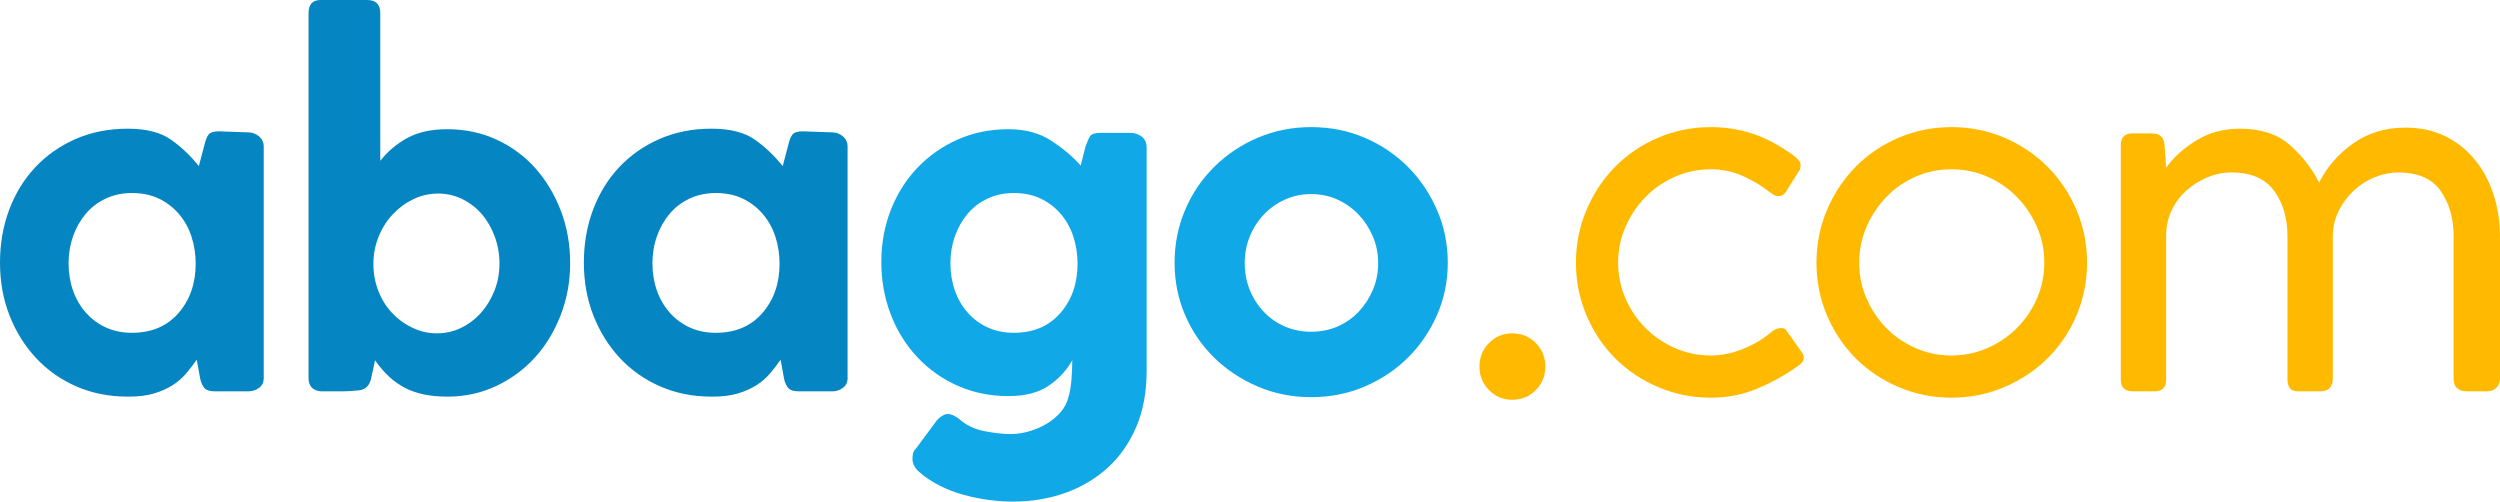
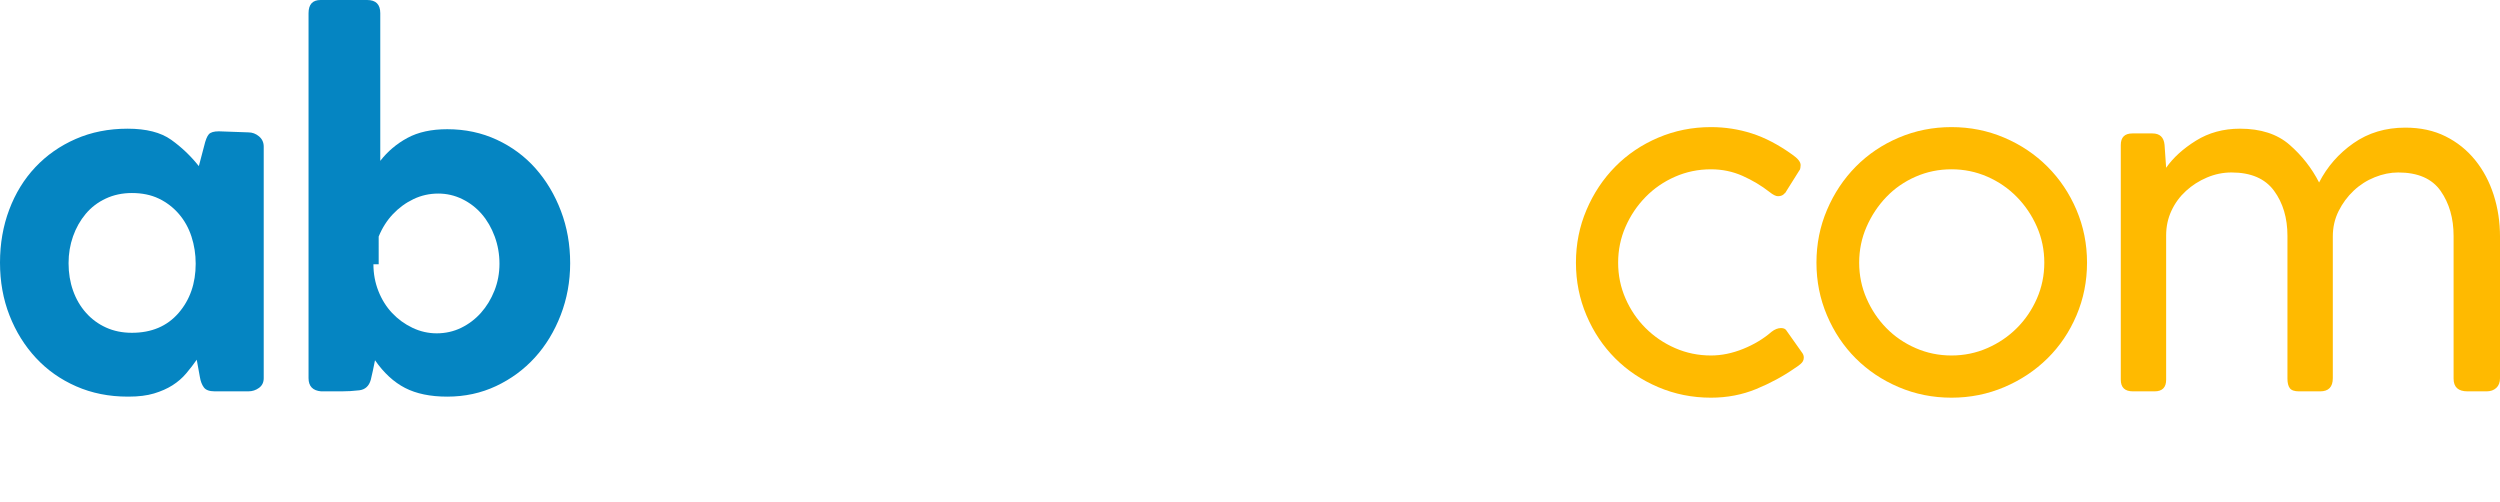
<svg xmlns="http://www.w3.org/2000/svg" version="1.1" id="Layer_1" x="0px" y="0px" width="491.173px" height="98.546px" viewBox="0 0 491.173 98.546" enable-background="new 0 0 491.173 98.546" xml:space="preserve">
  <g>
    <path fill="#0585C2" d="M39.274,74.09c-0.139-0.69-0.243-1.259-0.311-1.71c-0.07-0.448-0.173-1.018-0.311-1.71   c-0.622,0.899-1.313,1.797-2.072,2.694c-0.761,0.899-1.658,1.676-2.694,2.332c-1.036,0.657-2.246,1.192-3.627,1.606   c-1.383,0.415-3.041,0.622-4.974,0.622h-0.207c-3.663,0-7.03-0.673-10.104-2.021c-3.075-1.347-5.717-3.212-7.927-5.596   c-2.212-2.383-3.938-5.163-5.181-8.342C0.622,58.789,0,55.334,0,51.604s0.604-7.202,1.814-10.414   c1.208-3.212,2.918-5.993,5.129-8.342c2.21-2.348,4.853-4.197,7.927-5.544c3.073-1.347,6.477-2.02,10.207-2.02   c3.661,0,6.51,0.725,8.549,2.176c2.037,1.451,3.85,3.178,5.44,5.181l1.036-3.938c0.275-1.174,0.586-1.951,0.933-2.332   c0.345-0.379,1.001-0.57,1.969-0.57l5.803,0.207c0.759,0,1.451,0.259,2.072,0.777c0.622,0.518,0.933,1.192,0.933,2.02v45.492   c0,0.829-0.311,1.469-0.933,1.917c-0.622,0.45-1.313,0.673-2.072,0.673h-6.632c-1.036,0-1.745-0.259-2.124-0.777   C39.671,75.593,39.411,74.919,39.274,74.09z M13.471,51.707c0,1.935,0.293,3.731,0.881,5.388c0.586,1.658,1.433,3.109,2.539,4.352   c1.104,1.244,2.417,2.212,3.938,2.901c1.519,0.691,3.212,1.036,5.078,1.036c3.868,0,6.925-1.295,9.171-3.886   c2.244-2.591,3.368-5.819,3.368-9.689c0-1.865-0.277-3.643-0.829-5.337c-0.553-1.692-1.383-3.177-2.487-4.456   c-1.106-1.277-2.419-2.279-3.938-3.005c-1.52-0.725-3.282-1.088-5.285-1.088c-1.865,0-3.575,0.363-5.129,1.088   c-1.554,0.725-2.867,1.728-3.938,3.005c-1.072,1.279-1.901,2.746-2.487,4.404C13.764,48.081,13.471,49.842,13.471,51.707z" />
-     <path fill="#0585C2" d="M60.62,74.298V2.589c0-1.726,0.793-2.59,2.383-2.59h9.119c1.726,0,2.59,0.865,2.59,2.59v29.015   c1.451-1.865,3.229-3.368,5.337-4.508c2.107-1.14,4.715-1.71,7.824-1.71c3.523,0,6.77,0.692,9.741,2.073   c2.969,1.383,5.508,3.264,7.616,5.648c2.106,2.383,3.764,5.165,4.974,8.342c1.208,3.178,1.814,6.598,1.814,10.259   c0,3.593-0.622,6.995-1.865,10.207c-1.243,3.212-2.937,5.994-5.078,8.342c-2.142,2.35-4.681,4.215-7.616,5.596   c-2.937,1.381-6.132,2.073-9.585,2.073c-3.316,0-6.08-0.57-8.29-1.71c-2.212-1.14-4.181-2.953-5.907-5.44   c-0.139,0.761-0.277,1.434-0.414,2.021c-0.139,0.587-0.277,1.192-0.414,1.813c-0.347,1.244-1.106,1.935-2.28,2.073   c-1.175,0.139-2.349,0.207-3.523,0.207h-3.937C61.449,76.751,60.62,75.887,60.62,74.298z M73.366,51.915   c0,1.865,0.327,3.627,0.984,5.285c0.656,1.658,1.554,3.093,2.694,4.301c1.14,1.209,2.469,2.176,3.989,2.901   c1.519,0.725,3.109,1.088,4.767,1.088c1.726,0,3.332-0.363,4.818-1.088c1.485-0.725,2.78-1.71,3.886-2.953   c1.105-1.244,1.985-2.694,2.643-4.352c0.656-1.658,0.984-3.42,0.984-5.285c0-1.865-0.311-3.643-0.933-5.337   c-0.622-1.692-1.469-3.161-2.539-4.404c-1.072-1.244-2.35-2.228-3.834-2.953c-1.486-0.725-3.057-1.088-4.715-1.088   c-1.728,0-3.352,0.362-4.87,1.088c-1.52,0.725-2.868,1.71-4.042,2.953c-1.175,1.244-2.108,2.712-2.798,4.404   c-0.691,1.694-1.036,3.471-1.036,5.337V51.915z" />
-     <path fill="#0585C2" d="M153.984,74.09c-0.139-0.69-0.243-1.259-0.311-1.71c-0.07-0.448-0.173-1.018-0.311-1.71   c-0.622,0.899-1.313,1.797-2.072,2.694c-0.761,0.899-1.658,1.676-2.694,2.332c-1.036,0.657-2.246,1.192-3.627,1.606   c-1.383,0.415-3.041,0.622-4.974,0.622h-0.207c-3.663,0-7.03-0.673-10.104-2.021c-3.075-1.347-5.717-3.212-7.927-5.596   c-2.212-2.383-3.938-5.163-5.181-8.342c-1.243-3.177-1.865-6.632-1.865-10.363s0.604-7.202,1.814-10.414   c1.208-3.212,2.918-5.993,5.129-8.342c2.21-2.348,4.853-4.197,7.927-5.544c3.073-1.347,6.477-2.02,10.207-2.02   c3.661,0,6.51,0.725,8.549,2.176c2.037,1.451,3.85,3.178,5.44,5.181l1.036-3.938c0.275-1.174,0.586-1.951,0.933-2.332   c0.345-0.379,1.001-0.57,1.969-0.57l5.803,0.207c0.759,0,1.451,0.259,2.072,0.777c0.622,0.518,0.933,1.192,0.933,2.02v45.492   c0,0.829-0.311,1.469-0.933,1.917c-0.622,0.45-1.313,0.673-2.072,0.673h-6.632c-1.036,0-1.745-0.259-2.124-0.777   C154.381,75.593,154.122,74.919,153.984,74.09z M128.182,51.707c0,1.935,0.293,3.731,0.881,5.388   c0.586,1.658,1.433,3.109,2.539,4.352c1.104,1.244,2.417,2.212,3.938,2.901c1.519,0.691,3.212,1.036,5.078,1.036   c3.868,0,6.925-1.295,9.171-3.886c2.244-2.591,3.368-5.819,3.368-9.689c0-1.865-0.277-3.643-0.829-5.337   c-0.553-1.692-1.383-3.177-2.487-4.456c-1.106-1.277-2.419-2.279-3.938-3.005c-1.52-0.725-3.282-1.088-5.285-1.088   c-1.865,0-3.575,0.363-5.129,1.088c-1.554,0.725-2.867,1.728-3.938,3.005c-1.072,1.279-1.901,2.746-2.487,4.404   C128.475,48.081,128.182,49.842,128.182,51.707z" />
-     <path fill="#10A8E7" d="M209.941,77.924c0.275-0.899,0.466-2.021,0.57-3.368c0.103-1.347,0.155-2.607,0.155-3.782   c-1.106,2.004-2.66,3.679-4.663,5.026c-2.004,1.347-4.629,2.021-7.876,2.021c-3.593,0-6.909-0.673-9.948-2.021   c-3.041-1.347-5.683-3.212-7.927-5.596c-2.246-2.383-3.99-5.181-5.233-8.393c-1.243-3.212-1.865-6.648-1.865-10.311   c0-3.661,0.622-7.08,1.865-10.259c1.244-3.177,2.987-5.941,5.233-8.29c2.244-2.348,4.887-4.196,7.927-5.544   c3.039-1.347,6.355-2.021,9.948-2.021c3.316,0,6.13,0.761,8.446,2.28c2.314,1.52,4.231,3.144,5.751,4.87l0.933-3.731   c0.345-0.967,0.656-1.658,0.933-2.072c0.275-0.414,0.933-0.622,1.969-0.622h6.01c0.76,0,1.467,0.243,2.125,0.725   c0.655,0.484,0.984,1.21,0.984,2.176v43.833c0,4.145-0.673,7.806-2.02,10.984c-1.348,3.176-3.213,5.855-5.596,8.031   s-5.165,3.834-8.342,4.974c-3.178,1.14-6.632,1.71-10.362,1.71c-1.451,0-2.989-0.104-4.611-0.311   c-1.624-0.207-3.264-0.536-4.922-0.984c-1.658-0.45-3.248-1.054-4.767-1.814c-1.52-0.761-2.867-1.658-4.041-2.694   c-0.347-0.277-0.658-0.639-0.933-1.088c-0.277-0.45-0.414-0.951-0.414-1.503c0-0.347,0.034-0.691,0.104-1.036   c0.068-0.347,0.275-0.691,0.622-1.036l4.145-5.596c0.759-0.761,1.451-1.14,2.073-1.14c0.622,0,1.347,0.311,2.176,0.933   c1.381,1.244,3.057,2.055,5.026,2.435c1.969,0.379,3.679,0.57,5.129,0.57c1.174,0,2.366-0.173,3.575-0.518   c1.208-0.347,2.348-0.829,3.42-1.451c1.07-0.622,2.003-1.383,2.798-2.28C209.128,80.135,209.664,79.098,209.941,77.924z    M186.729,51.707c0,1.935,0.293,3.731,0.881,5.388c0.586,1.658,1.433,3.109,2.539,4.352c1.104,1.244,2.417,2.212,3.938,2.901   c1.519,0.691,3.212,1.036,5.078,1.036c3.868,0,6.925-1.295,9.171-3.886c2.244-2.591,3.368-5.819,3.368-9.689   c0-1.865-0.277-3.643-0.829-5.337c-0.554-1.692-1.383-3.177-2.487-4.456c-1.106-1.277-2.419-2.279-3.938-3.005   c-1.52-0.725-3.282-1.088-5.285-1.088c-1.865,0-3.575,0.363-5.129,1.088c-1.555,0.725-2.868,1.728-3.938,3.005   c-1.072,1.279-1.901,2.746-2.487,4.404C187.022,48.081,186.729,49.842,186.729,51.707z" />
-     <path fill="#10A8E7" d="M230.769,51.604c0-3.661,0.689-7.115,2.072-10.362c1.382-3.247,3.298-6.078,5.751-8.497   c2.451-2.417,5.301-4.317,8.549-5.699c3.247-1.381,6.735-2.073,10.466-2.073c3.73,0,7.218,0.691,10.466,2.073   c3.247,1.383,6.079,3.282,8.497,5.699c2.417,2.419,4.335,5.251,5.751,8.497c1.415,3.248,2.124,6.701,2.124,10.362   c0,3.662-0.709,7.098-2.124,10.311c-1.417,3.212-3.334,6.01-5.751,8.394c-2.419,2.383-5.251,4.267-8.497,5.648   c-3.248,1.381-6.735,2.072-10.466,2.072c-3.731,0-7.219-0.691-10.466-2.072c-3.248-1.381-6.098-3.264-8.549-5.648   c-2.453-2.383-4.37-5.181-5.751-8.394C231.458,58.702,230.769,55.266,230.769,51.604z M244.551,51.707   c0,1.865,0.327,3.611,0.984,5.233c0.656,1.624,1.57,3.057,2.746,4.301c1.173,1.244,2.555,2.212,4.145,2.901   c1.589,0.691,3.317,1.036,5.182,1.036c1.865,0,3.591-0.345,5.181-1.036c1.589-0.69,2.97-1.658,4.145-2.901   c1.173-1.244,2.106-2.676,2.798-4.301c0.69-1.622,1.036-3.368,1.036-5.233c0-1.865-0.346-3.609-1.036-5.233   c-0.692-1.622-1.624-3.057-2.798-4.3c-1.176-1.244-2.557-2.228-4.145-2.953c-1.59-0.725-3.316-1.088-5.181-1.088   c-1.865,0-3.593,0.363-5.182,1.088c-1.589,0.725-2.971,1.71-4.145,2.953c-1.176,1.244-2.09,2.678-2.746,4.3   C244.878,48.098,244.551,49.842,244.551,51.707z" />
-     <path fill="#FFBA00" d="M290.662,72.018c0-1.796,0.622-3.332,1.865-4.611c1.244-1.278,2.763-1.917,4.56-1.917   c1.865,0,3.42,0.639,4.664,1.917c1.243,1.279,1.865,2.815,1.865,4.611c0,1.797-0.622,3.334-1.865,4.611   c-1.244,1.278-2.798,1.917-4.664,1.917c-1.797,0-3.316-0.639-4.56-1.917C291.284,75.351,290.662,73.815,290.662,72.018z" />
+     <path fill="#0585C2" d="M60.62,74.298V2.589c0-1.726,0.793-2.59,2.383-2.59h9.119c1.726,0,2.59,0.865,2.59,2.59v29.015   c1.451-1.865,3.229-3.368,5.337-4.508c2.107-1.14,4.715-1.71,7.824-1.71c3.523,0,6.77,0.692,9.741,2.073   c2.969,1.383,5.508,3.264,7.616,5.648c2.106,2.383,3.764,5.165,4.974,8.342c1.208,3.178,1.814,6.598,1.814,10.259   c0,3.593-0.622,6.995-1.865,10.207c-1.243,3.212-2.937,5.994-5.078,8.342c-2.142,2.35-4.681,4.215-7.616,5.596   c-2.937,1.381-6.132,2.073-9.585,2.073c-3.316,0-6.08-0.57-8.29-1.71c-2.212-1.14-4.181-2.953-5.907-5.44   c-0.139,0.761-0.277,1.434-0.414,2.021c-0.139,0.587-0.277,1.192-0.414,1.813c-0.347,1.244-1.106,1.935-2.28,2.073   c-1.175,0.139-2.349,0.207-3.523,0.207h-3.937C61.449,76.751,60.62,75.887,60.62,74.298z M73.366,51.915   c0,1.865,0.327,3.627,0.984,5.285c0.656,1.658,1.554,3.093,2.694,4.301c1.14,1.209,2.469,2.176,3.989,2.901   c1.519,0.725,3.109,1.088,4.767,1.088c1.726,0,3.332-0.363,4.818-1.088c1.485-0.725,2.78-1.71,3.886-2.953   c1.105-1.244,1.985-2.694,2.643-4.352c0.656-1.658,0.984-3.42,0.984-5.285c0-1.865-0.311-3.643-0.933-5.337   c-0.622-1.692-1.469-3.161-2.539-4.404c-1.072-1.244-2.35-2.228-3.834-2.953c-1.486-0.725-3.057-1.088-4.715-1.088   c-1.728,0-3.352,0.362-4.87,1.088c-1.52,0.725-2.868,1.71-4.042,2.953c-1.175,1.244-2.108,2.712-2.798,4.404   V51.915z" />
    <path fill="#FFBA00" d="M336.153,69.842c2.072,0,4.179-0.431,6.321-1.295c2.14-0.863,4.005-1.985,5.595-3.368   c0.622-0.483,1.244-0.725,1.865-0.725c0.552,0,0.933,0.207,1.14,0.622l3.005,4.249c0.208,0.277,0.311,0.588,0.311,0.933   c0,0.484-0.207,0.899-0.621,1.244c-0.415,0.347-0.795,0.622-1.14,0.829c-2.279,1.59-4.802,2.953-7.565,4.093   c-2.764,1.14-5.735,1.71-8.911,1.71c-3.663,0-7.116-0.691-10.363-2.073c-3.248-1.381-6.062-3.264-8.446-5.648   c-2.383-2.383-4.266-5.197-5.647-8.445c-1.383-3.247-2.073-6.7-2.073-10.363c0-3.661,0.689-7.115,2.073-10.362   c1.381-3.247,3.264-6.078,5.647-8.497c2.384-2.417,5.198-4.317,8.446-5.699c3.246-1.381,6.7-2.073,10.363-2.073   c2.762,0,5.44,0.414,8.031,1.244c2.59,0.829,5.232,2.212,7.927,4.145c1.105,0.761,1.658,1.451,1.658,2.073   c0,0.139-0.018,0.328-0.052,0.57c-0.036,0.243-0.121,0.433-0.259,0.57l-2.798,4.456v-0.104c-0.277,0.414-0.726,0.622-1.347,0.622   c-0.414,0-0.968-0.275-1.658-0.829c-1.59-1.244-3.351-2.296-5.285-3.161c-1.935-0.863-4.007-1.295-6.217-1.295   c-2.487,0-4.837,0.484-7.047,1.451c-2.212,0.968-4.145,2.298-5.803,3.99c-1.658,1.694-2.971,3.645-3.938,5.855   c-0.968,2.212-1.451,4.559-1.451,7.046s0.483,4.837,1.451,7.046c0.967,2.212,2.279,4.145,3.938,5.803   c1.658,1.658,3.591,2.971,5.803,3.938C331.316,69.359,333.666,69.842,336.153,69.842z" />
    <path fill="#FFBA00" d="M356.877,51.604c0-3.661,0.689-7.115,2.072-10.362c1.382-3.247,3.264-6.078,5.648-8.497   c2.384-2.417,5.198-4.317,8.446-5.699c3.246-1.381,6.7-2.073,10.363-2.073c3.66,0,7.114,0.691,10.362,2.073   c3.247,1.383,6.079,3.282,8.497,5.699c2.417,2.419,4.317,5.251,5.699,8.497c1.382,3.248,2.073,6.701,2.073,10.362   c0,3.662-0.691,7.116-2.073,10.363c-1.383,3.248-3.282,6.062-5.699,8.445c-2.419,2.384-5.251,4.267-8.497,5.648   c-3.248,1.381-6.701,2.073-10.362,2.073c-3.663,0-7.116-0.691-10.363-2.073c-3.248-1.381-6.062-3.264-8.446-5.648   c-2.383-2.383-4.266-5.197-5.648-8.445C357.566,58.72,356.877,55.266,356.877,51.604z M365.271,51.604   c0,2.487,0.482,4.837,1.451,7.046c0.967,2.212,2.261,4.145,3.885,5.803c1.623,1.658,3.539,2.971,5.751,3.938   c2.21,0.968,4.56,1.451,7.047,1.451c2.486,0,4.835-0.483,7.046-1.451c2.211-0.967,4.145-2.28,5.803-3.938   c1.658-1.658,2.97-3.591,3.938-5.803c0.967-2.21,1.451-4.559,1.451-7.046s-0.484-4.835-1.451-7.046   c-0.968-2.21-2.279-4.161-3.938-5.855c-1.658-1.692-3.592-3.022-5.803-3.99c-2.211-0.967-4.56-1.451-7.046-1.451   c-2.487,0-4.837,0.484-7.047,1.451c-2.212,0.968-4.129,2.298-5.751,3.99c-1.624,1.694-2.919,3.645-3.885,5.855   C365.753,46.769,365.271,49.117,365.271,51.604z" />
    <path fill="#FFBA00" d="M425.268,28.464l0.311,4.498c1.381-1.978,3.332-3.753,5.854-5.324c2.521-1.57,5.405-2.356,8.653-2.356   c4.076,0,7.322,1.054,9.741,3.161c2.417,2.108,4.352,4.577,5.803,7.409c1.593-3.109,3.844-5.682,6.755-7.72   c2.91-2.037,6.305-3.057,10.186-3.057c2.979,0,5.612,0.57,7.898,1.71c2.286,1.14,4.226,2.694,5.819,4.663   c1.594,1.969,2.806,4.248,3.639,6.839c0.83,2.59,1.247,5.337,1.247,8.238v27.772c0,0.829-0.245,1.469-0.733,1.917   c-0.489,0.45-1.119,0.673-1.886,0.673h-3.775c-1.817,0-2.725-0.831-2.725-2.493V46.35c0-3.462-0.846-6.405-2.539-8.829   c-1.694-2.424-4.473-3.636-8.341-3.636c-1.52,0-3.057,0.312-4.612,0.936c-1.554,0.623-2.937,1.506-4.145,2.649   c-1.21,1.143-2.194,2.476-2.954,3.999c-0.761,1.523-1.139,3.185-1.139,4.985v27.838c0,1.733-0.829,2.597-2.487,2.597h-4.145   c-0.898,0-1.502-0.207-1.813-0.623c-0.311-0.414-0.467-1.038-0.467-1.87V46.35c0-3.531-0.881-6.491-2.642-8.881   c-1.762-2.39-4.543-3.585-8.342-3.585c-1.658,0-3.264,0.33-4.818,0.987c-1.555,0.658-2.937,1.542-4.145,2.649   c-1.209,1.108-2.16,2.406-2.849,3.896c-0.692,1.49-1.036,3.099-1.036,4.828v28.359c0,1.524-0.761,2.285-2.28,2.285h-4.248   c-1.59,0-2.383-0.759-2.383-2.28V28.495c0-1.519,0.759-2.28,2.279-2.28h3.938C424.335,26.216,425.128,26.965,425.268,28.464z" />
  </g>
  <g>
</g>
  <g>
</g>
  <g>
</g>
  <g>
</g>
  <g>
</g>
  <g>
</g>
</svg>